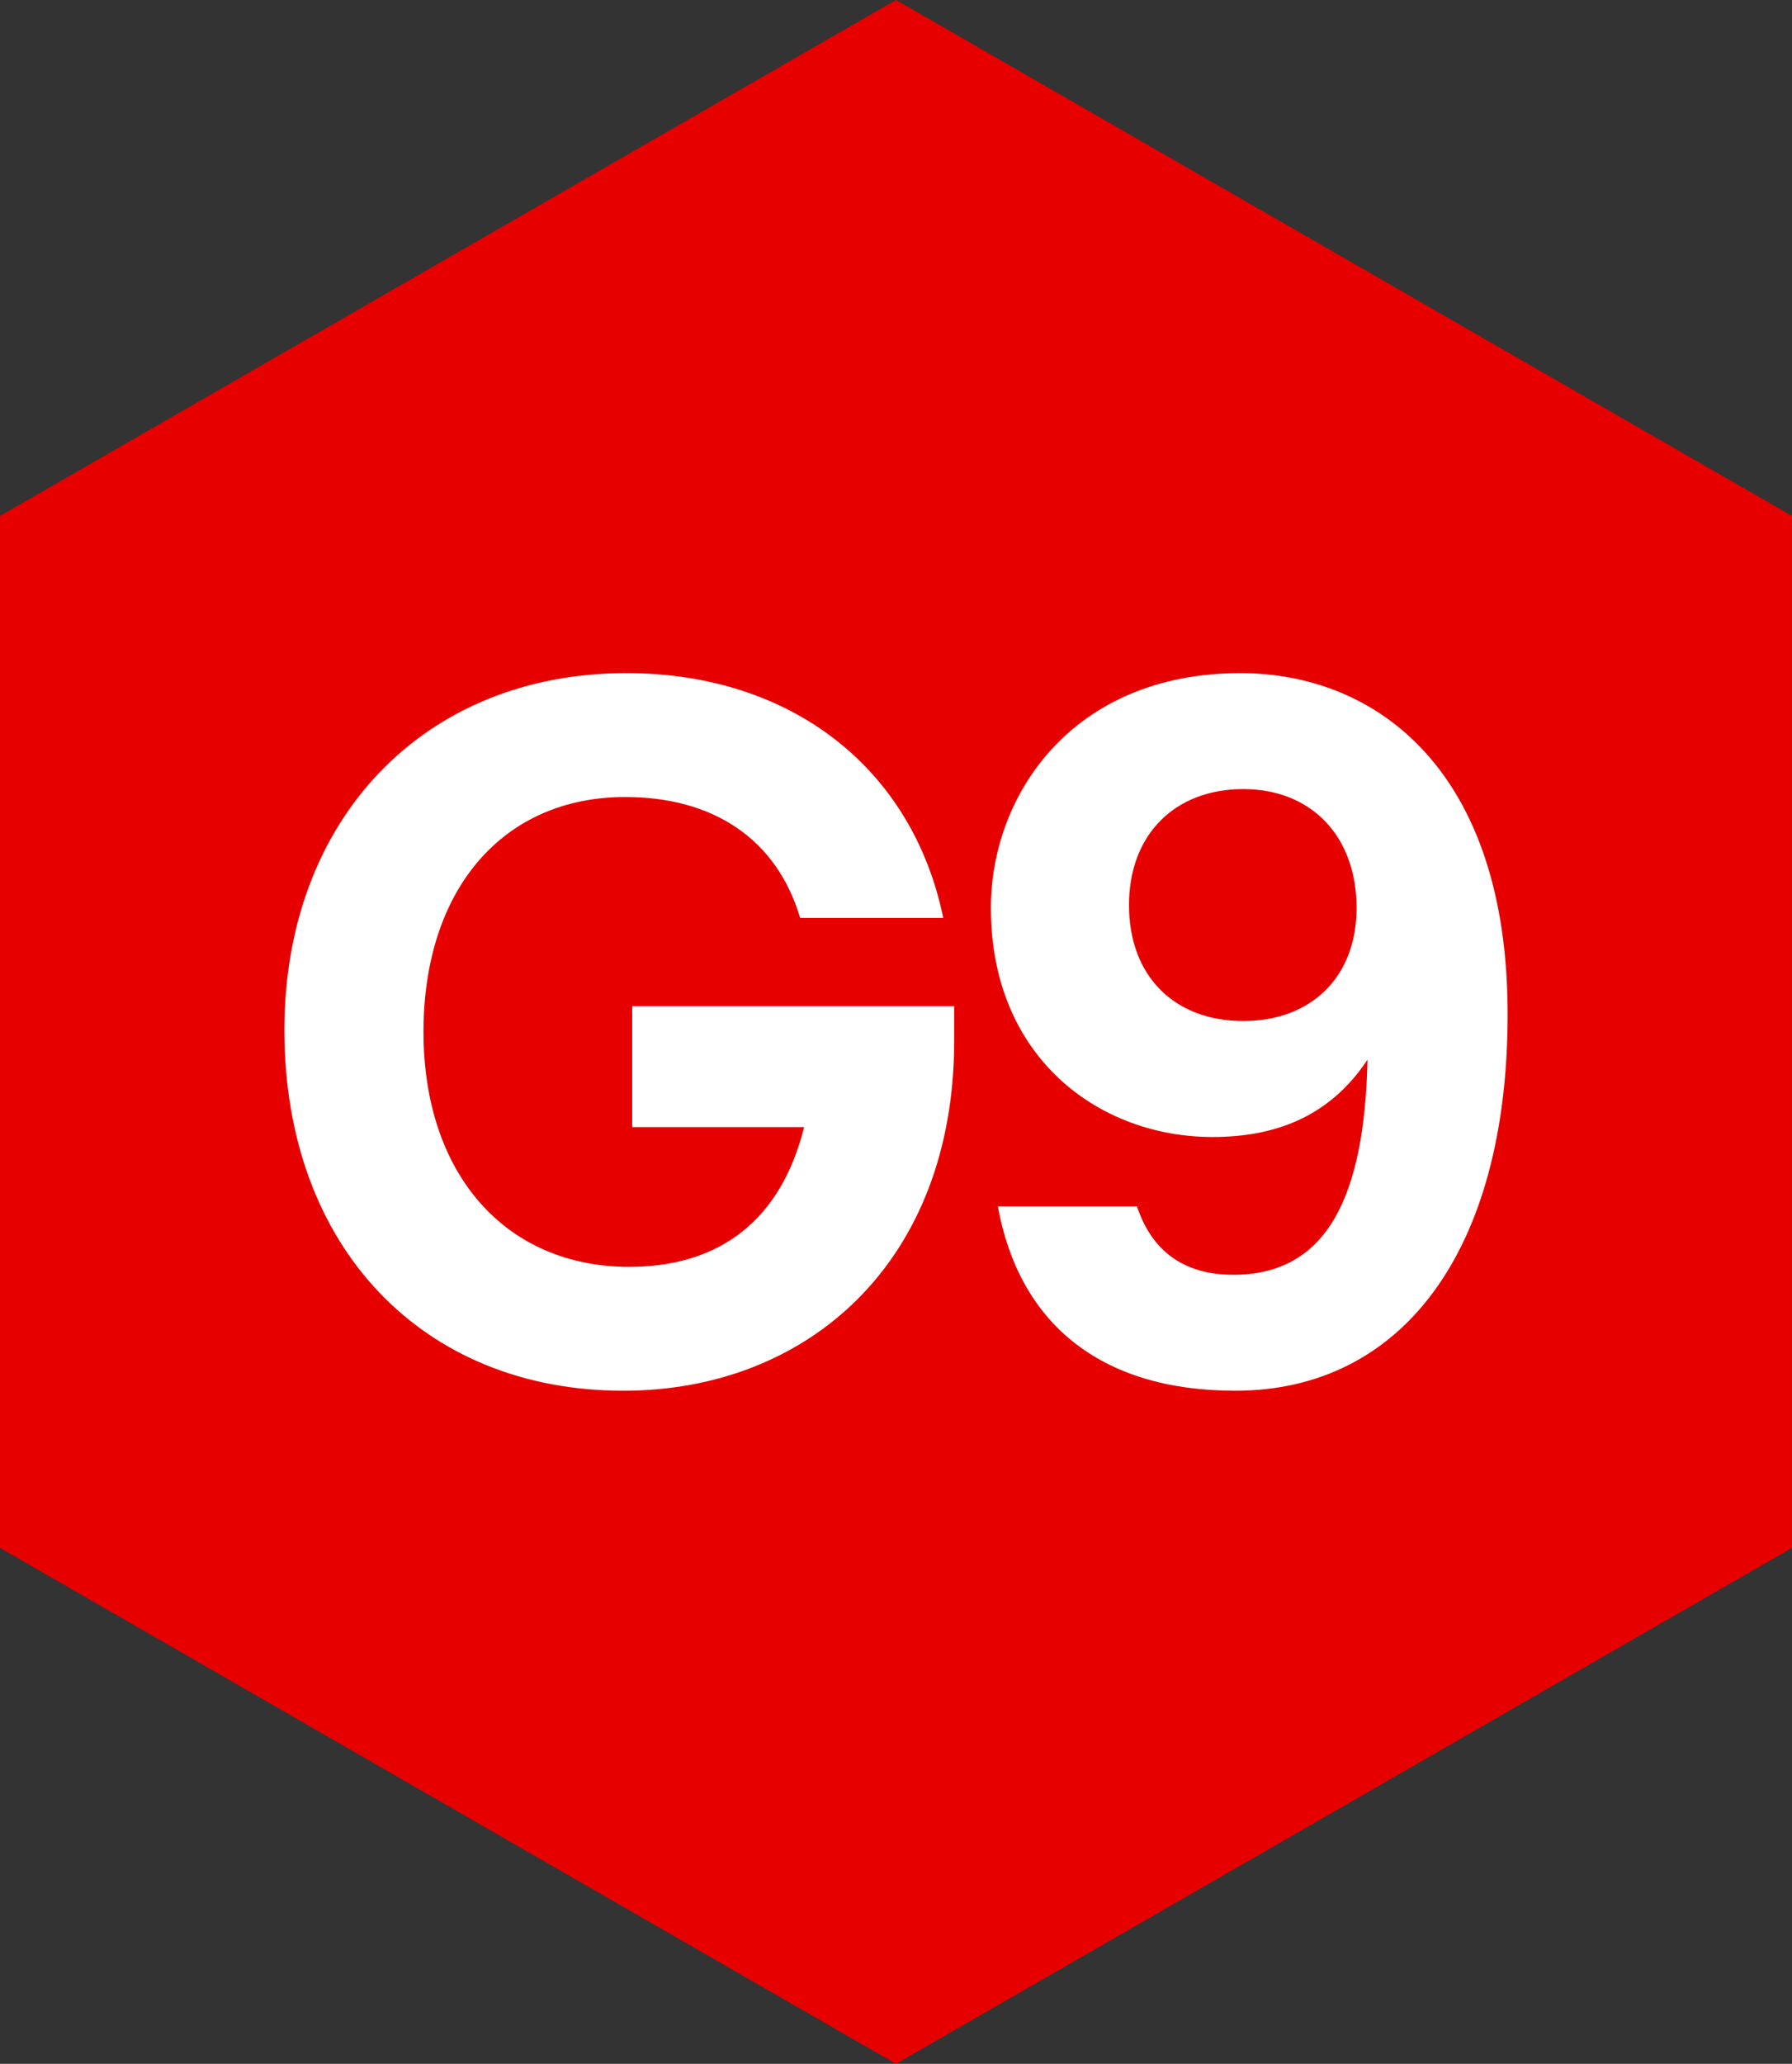
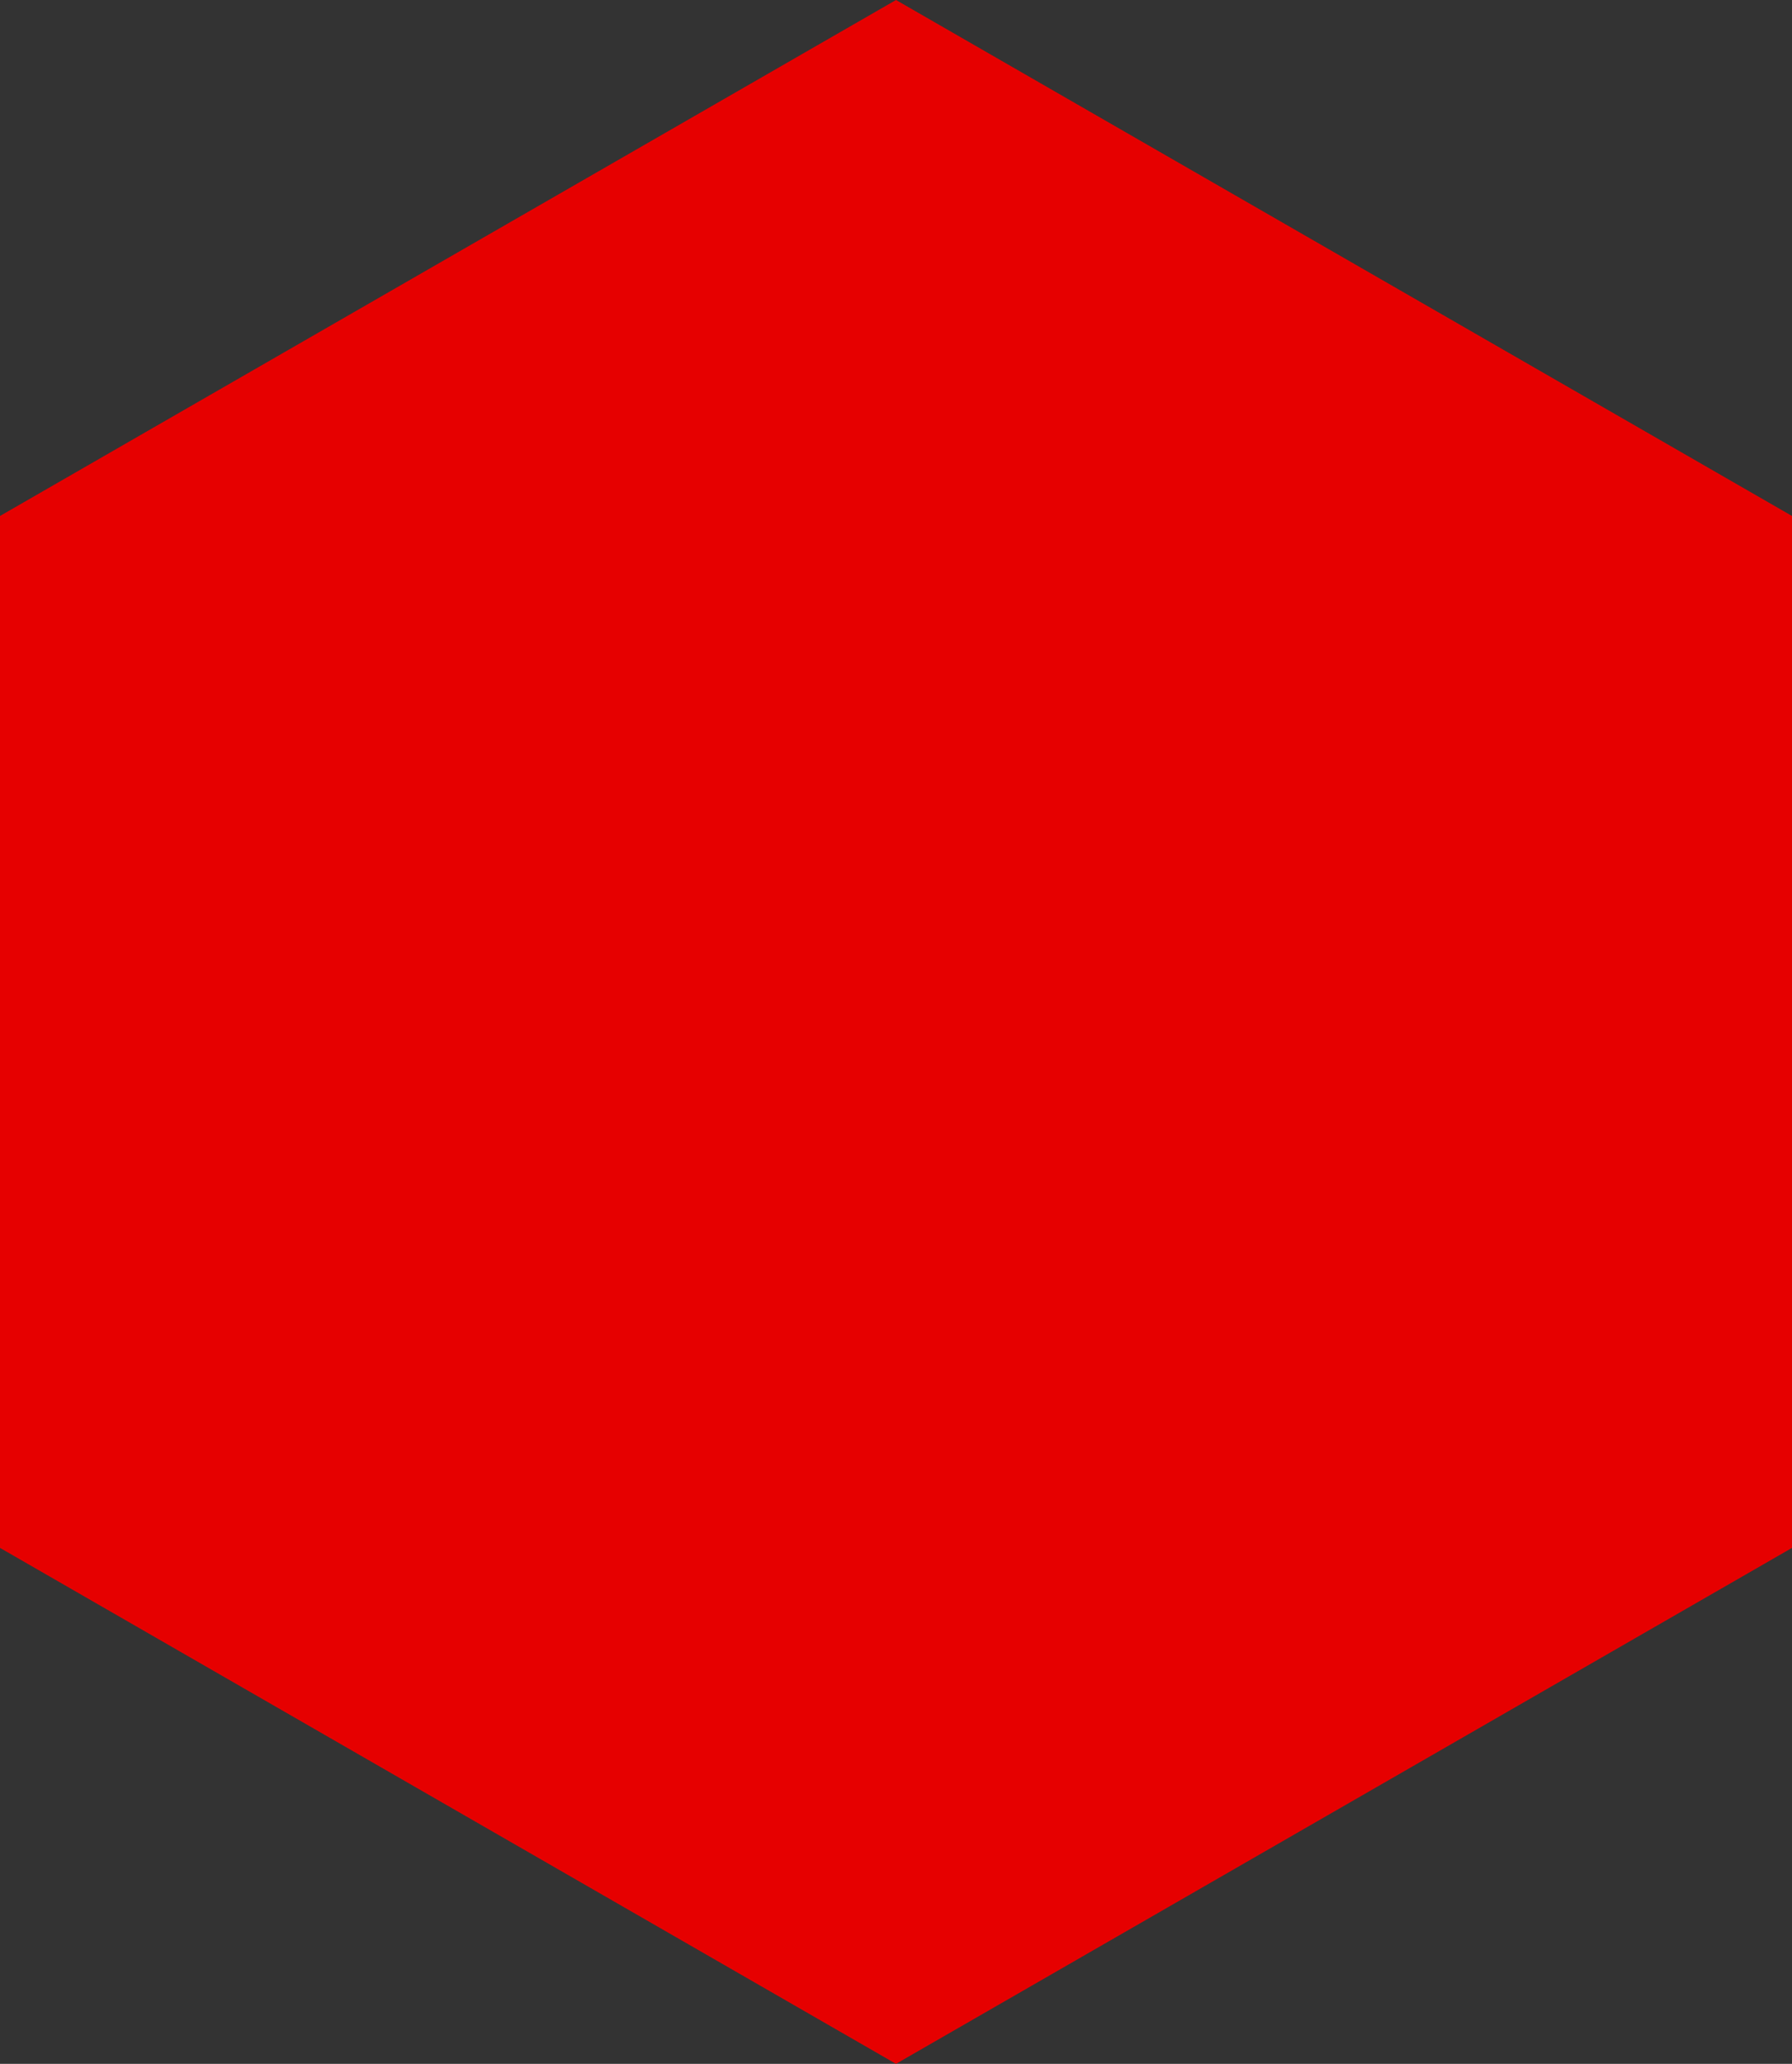
<svg xmlns="http://www.w3.org/2000/svg" id="Logo" width="288.801" height="332.446" viewBox="0 0 288.801 332.446">
  <rect x="0" y="0" width="288.801" height="332.446" fill="#333333" stroke="none" />
  <defs>
    <clipPath id="clip-path">
-       <path id="Path_4" data-name="Path 4" d="M0,44H288.8V-288.445H0Z" transform="translate(0 288.445)" fill="none" />
-     </clipPath>
+       </clipPath>
  </defs>
  <g id="Group_1" data-name="Group 1" transform="translate(0)">
    <path id="Path_1" data-name="Path 1" d="M19.5,0-124.9,83.112V249.334L19.5,332.445l144.4-83.111V83.112Z" transform="translate(124.9)" fill="#e60000" />
  </g>
  <g id="Group_4" data-name="Group 4" transform="translate(0 0)" clip-path="url(#clip-path)">
    <g id="Group_2" data-name="Group 2" transform="translate(45.831 108.425)">
-       <path id="Path_2" data-name="Path 2" d="M7.44,0C34.026,0,53.566,15.328,58.53,39.437H35.468C31.624,26.5,21.214,19.957,7.28,19.957c-19.7,0-32.513,14.849-32.513,37.84s13.293,37.84,33.153,37.84c14.734,0,24.5-7.664,28.187-22.513H8.4V53.646H60.292v5.589c0,35.6-23.543,56.36-53.333,56.36-32.191,0-54.613-22.991-54.613-58.117C-47.654,23.629-25.232,0,7.44,0" transform="translate(47.654)" fill="#fff" />
-     </g>
+       </g>
    <g id="Group_3" data-name="Group 3" transform="translate(159.689 108.425)">
-       <path id="Path_3" data-name="Path 3" d="M.151,11.369H22.574c2.4,7.185,7.526,11.016,15.535,11.016,15.215,0,21.141-12.772,21.621-34.647C53.484-2.841,44.515.193,34.746.193,16.487.193-.969-12.581-.969-36.69c0-18.2,13.132-37.839,40.2-37.839,21.942,0,43.083,15.647,43.083,54.923,0,38.319-17.137,60.671-43.883,60.671-22.1,0-34.915-11.176-38.278-29.7M57.968-36.69c0-11.655-7.367-19.159-18.258-19.159-11.05,0-18.418,7.344-18.418,18.68,0,11.5,7.368,18.68,18.418,18.68,10.891,0,18.258-7.026,18.258-18.2" transform="translate(0.969 74.529)" fill="#fff" />
-     </g>
+       </g>
  </g>
</svg>